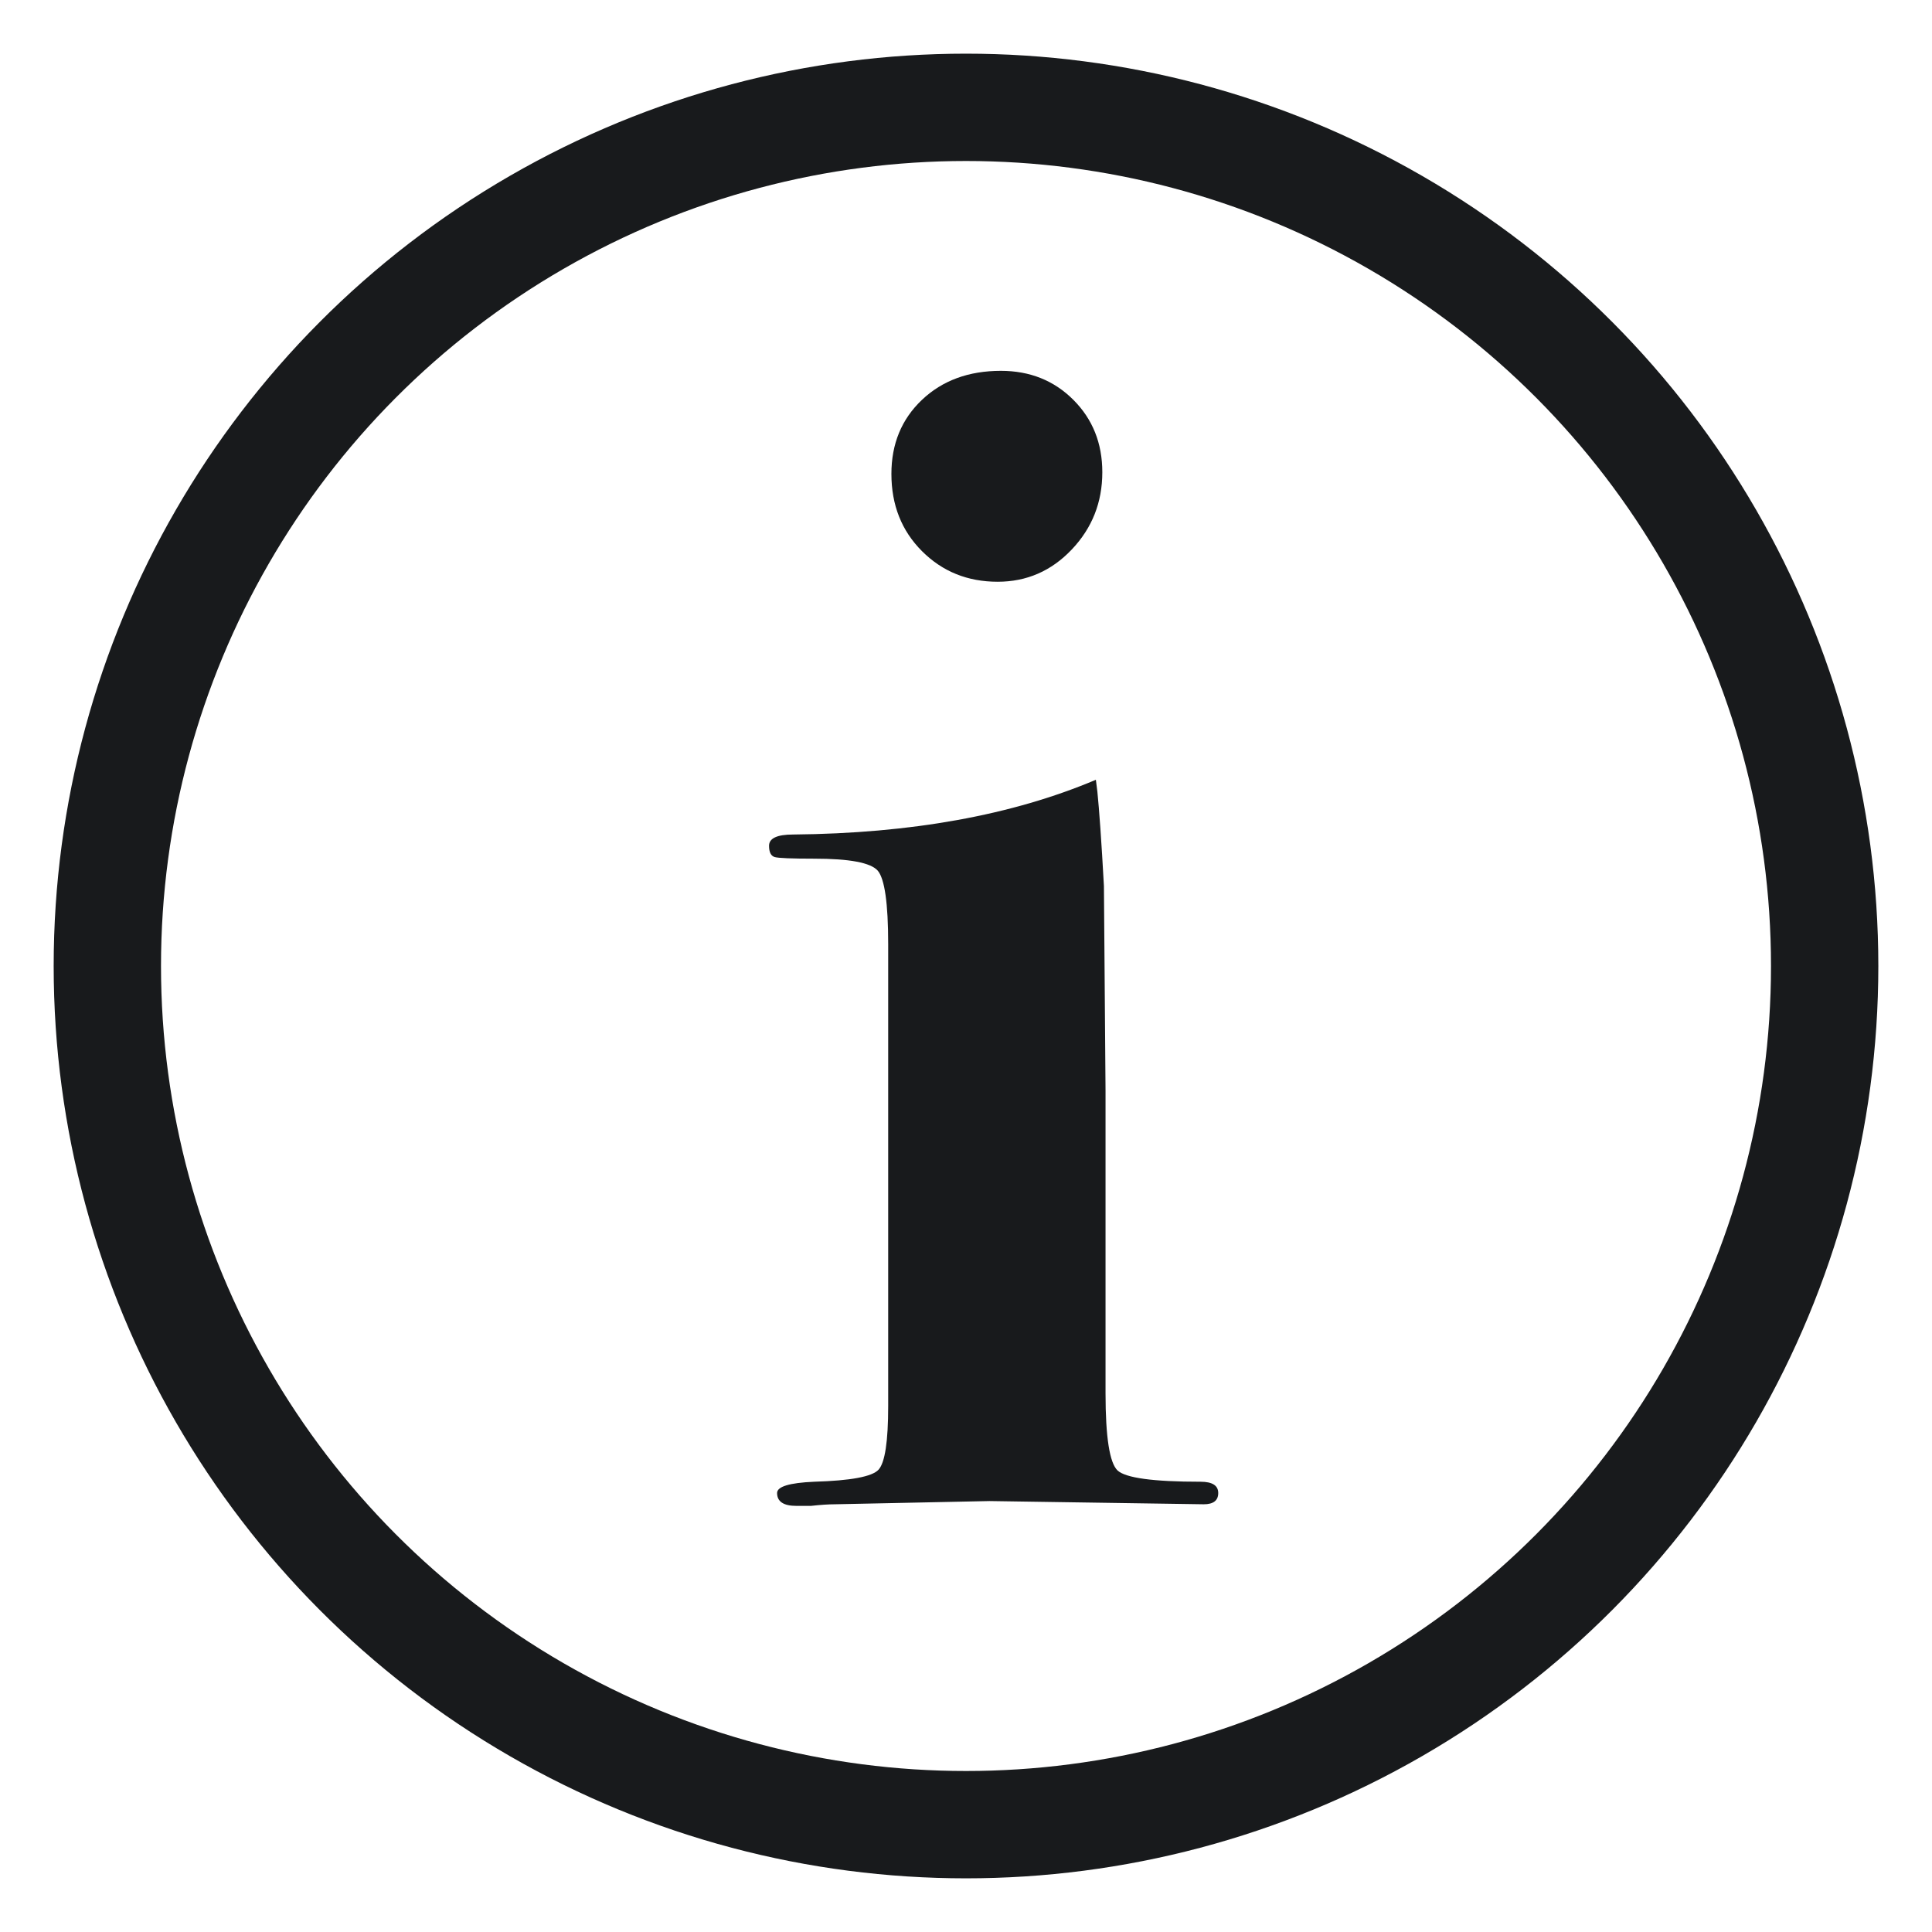
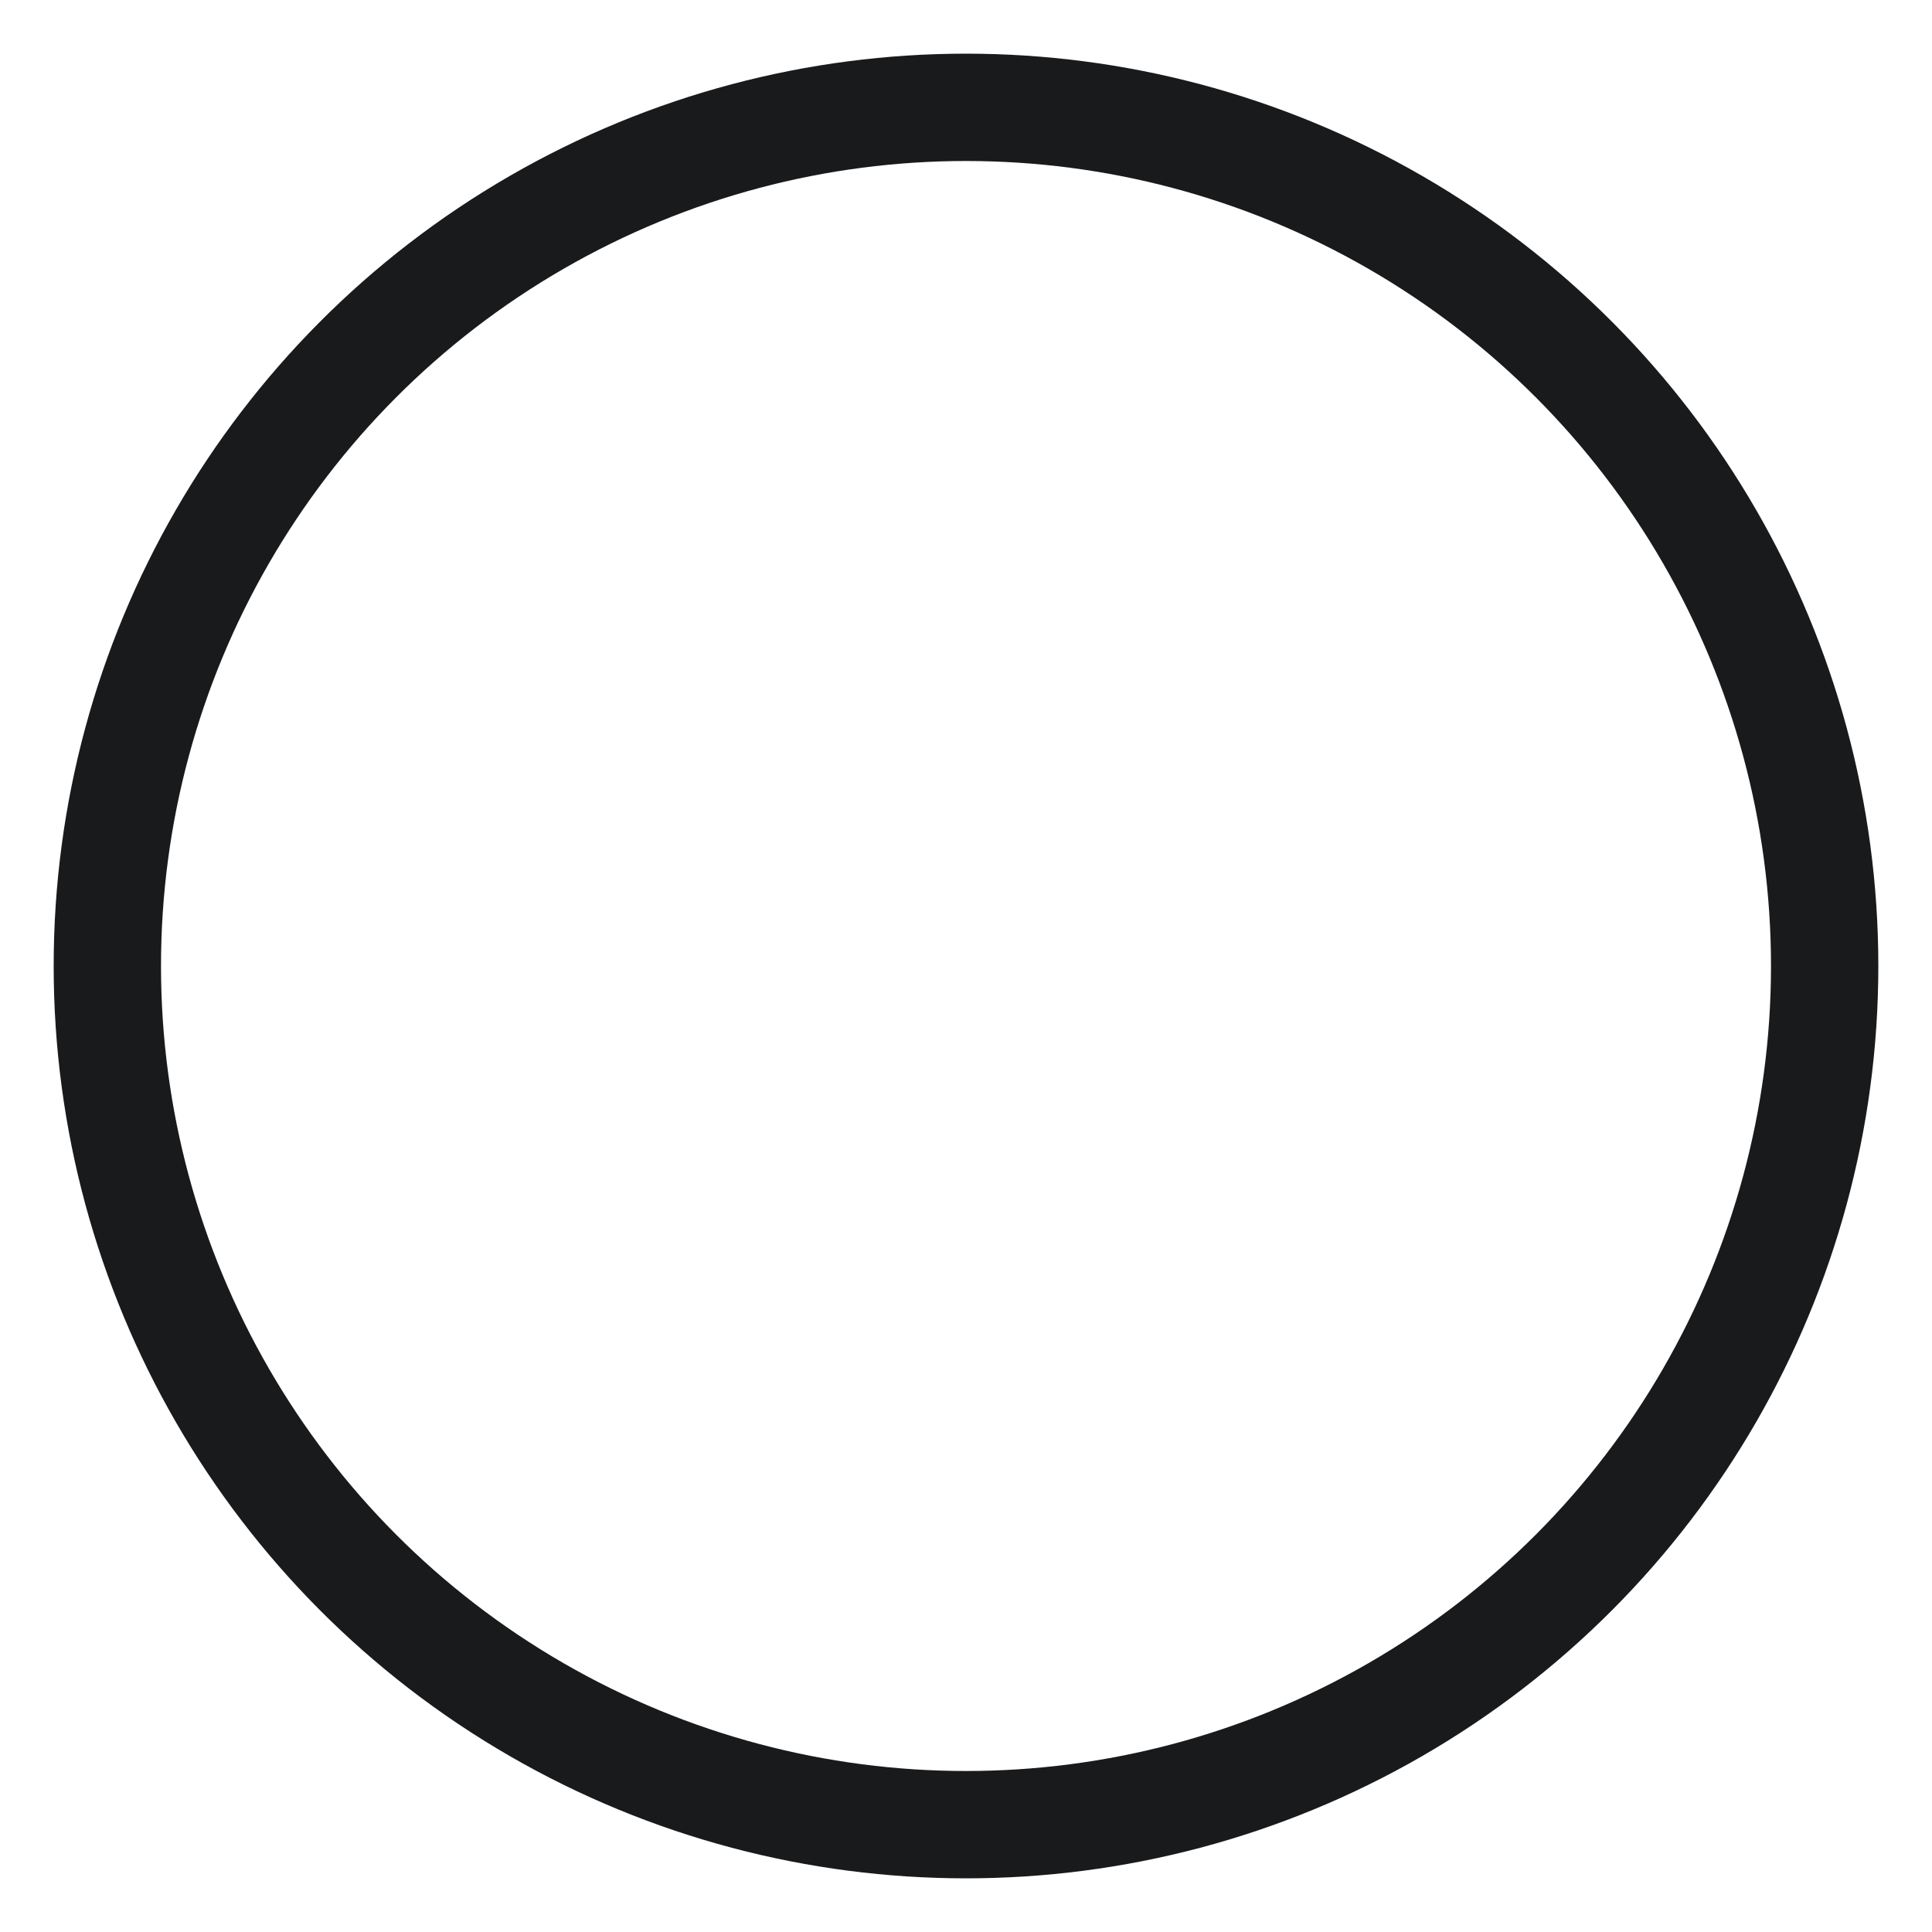
<svg xmlns="http://www.w3.org/2000/svg" width="18px" height="18px" viewBox="0 0 18 18" version="1.1">
  <title>Group 6</title>
  <g id="Page-1" stroke="none" stroke-width="1" fill="none" fill-rule="evenodd">
    <g id="DE-Color-Detail-4" transform="translate(-1304, -1002)">
      <g id="Group-11" transform="translate(943, 997)">
        <g id="Group-6" transform="translate(362, 6)">
-           <path d="M8.295,4.42 C8.565,4.42 8.795,4.32 8.985,4.12 C9.175,3.92 9.27,3.68 9.27,3.4 C9.27,3.13 9.18,2.905 9,2.725 C8.82,2.545 8.595,2.455 8.325,2.455 C8.025,2.455 7.78,2.545 7.59,2.725 C7.4,2.905 7.305,3.135 7.305,3.415 C7.305,3.705 7.4,3.945 7.59,4.135 C7.78,4.325 8.015,4.42 8.295,4.42 Z M6.555,13.03 C6.645,13.02 6.72,13.015 6.78,13.015 L6.78,13.015 L8.22,12.985 L10.215,13.015 C10.305,13.015 10.35,12.98 10.35,12.91 C10.35,12.84 10.295,12.805 10.185,12.805 C9.745,12.805 9.488,12.77 9.412,12.7 C9.338,12.63 9.3,12.39 9.3,11.98 L9.3,11.98 L9.3,9.16 L9.285,7.255 C9.262,6.835 9.241,6.542 9.224,6.376 L9.21,6.265 C8.43,6.595 7.49,6.765 6.39,6.775 C6.24,6.775 6.165,6.81 6.165,6.88 C6.165,6.94 6.183,6.975 6.218,6.985 C6.253,6.995 6.375,7 6.585,7 C6.915,7 7.112,7.037 7.178,7.112 C7.242,7.188 7.275,7.415 7.275,7.795 L7.275,7.795 L7.275,12.1 C7.275,12.43 7.245,12.627 7.185,12.693 C7.125,12.758 6.925,12.795 6.585,12.805 C6.355,12.815 6.24,12.85 6.24,12.91 C6.24,12.99 6.3,13.03 6.42,13.03 L6.42,13.03 L6.555,13.03 Z" id="i" fill="#181A1C" fill-rule="nonzero" />
          <circle id="Oval" stroke="#181A1C" cx="8" cy="8" r="8" />
        </g>
      </g>
    </g>
  </g>
</svg>